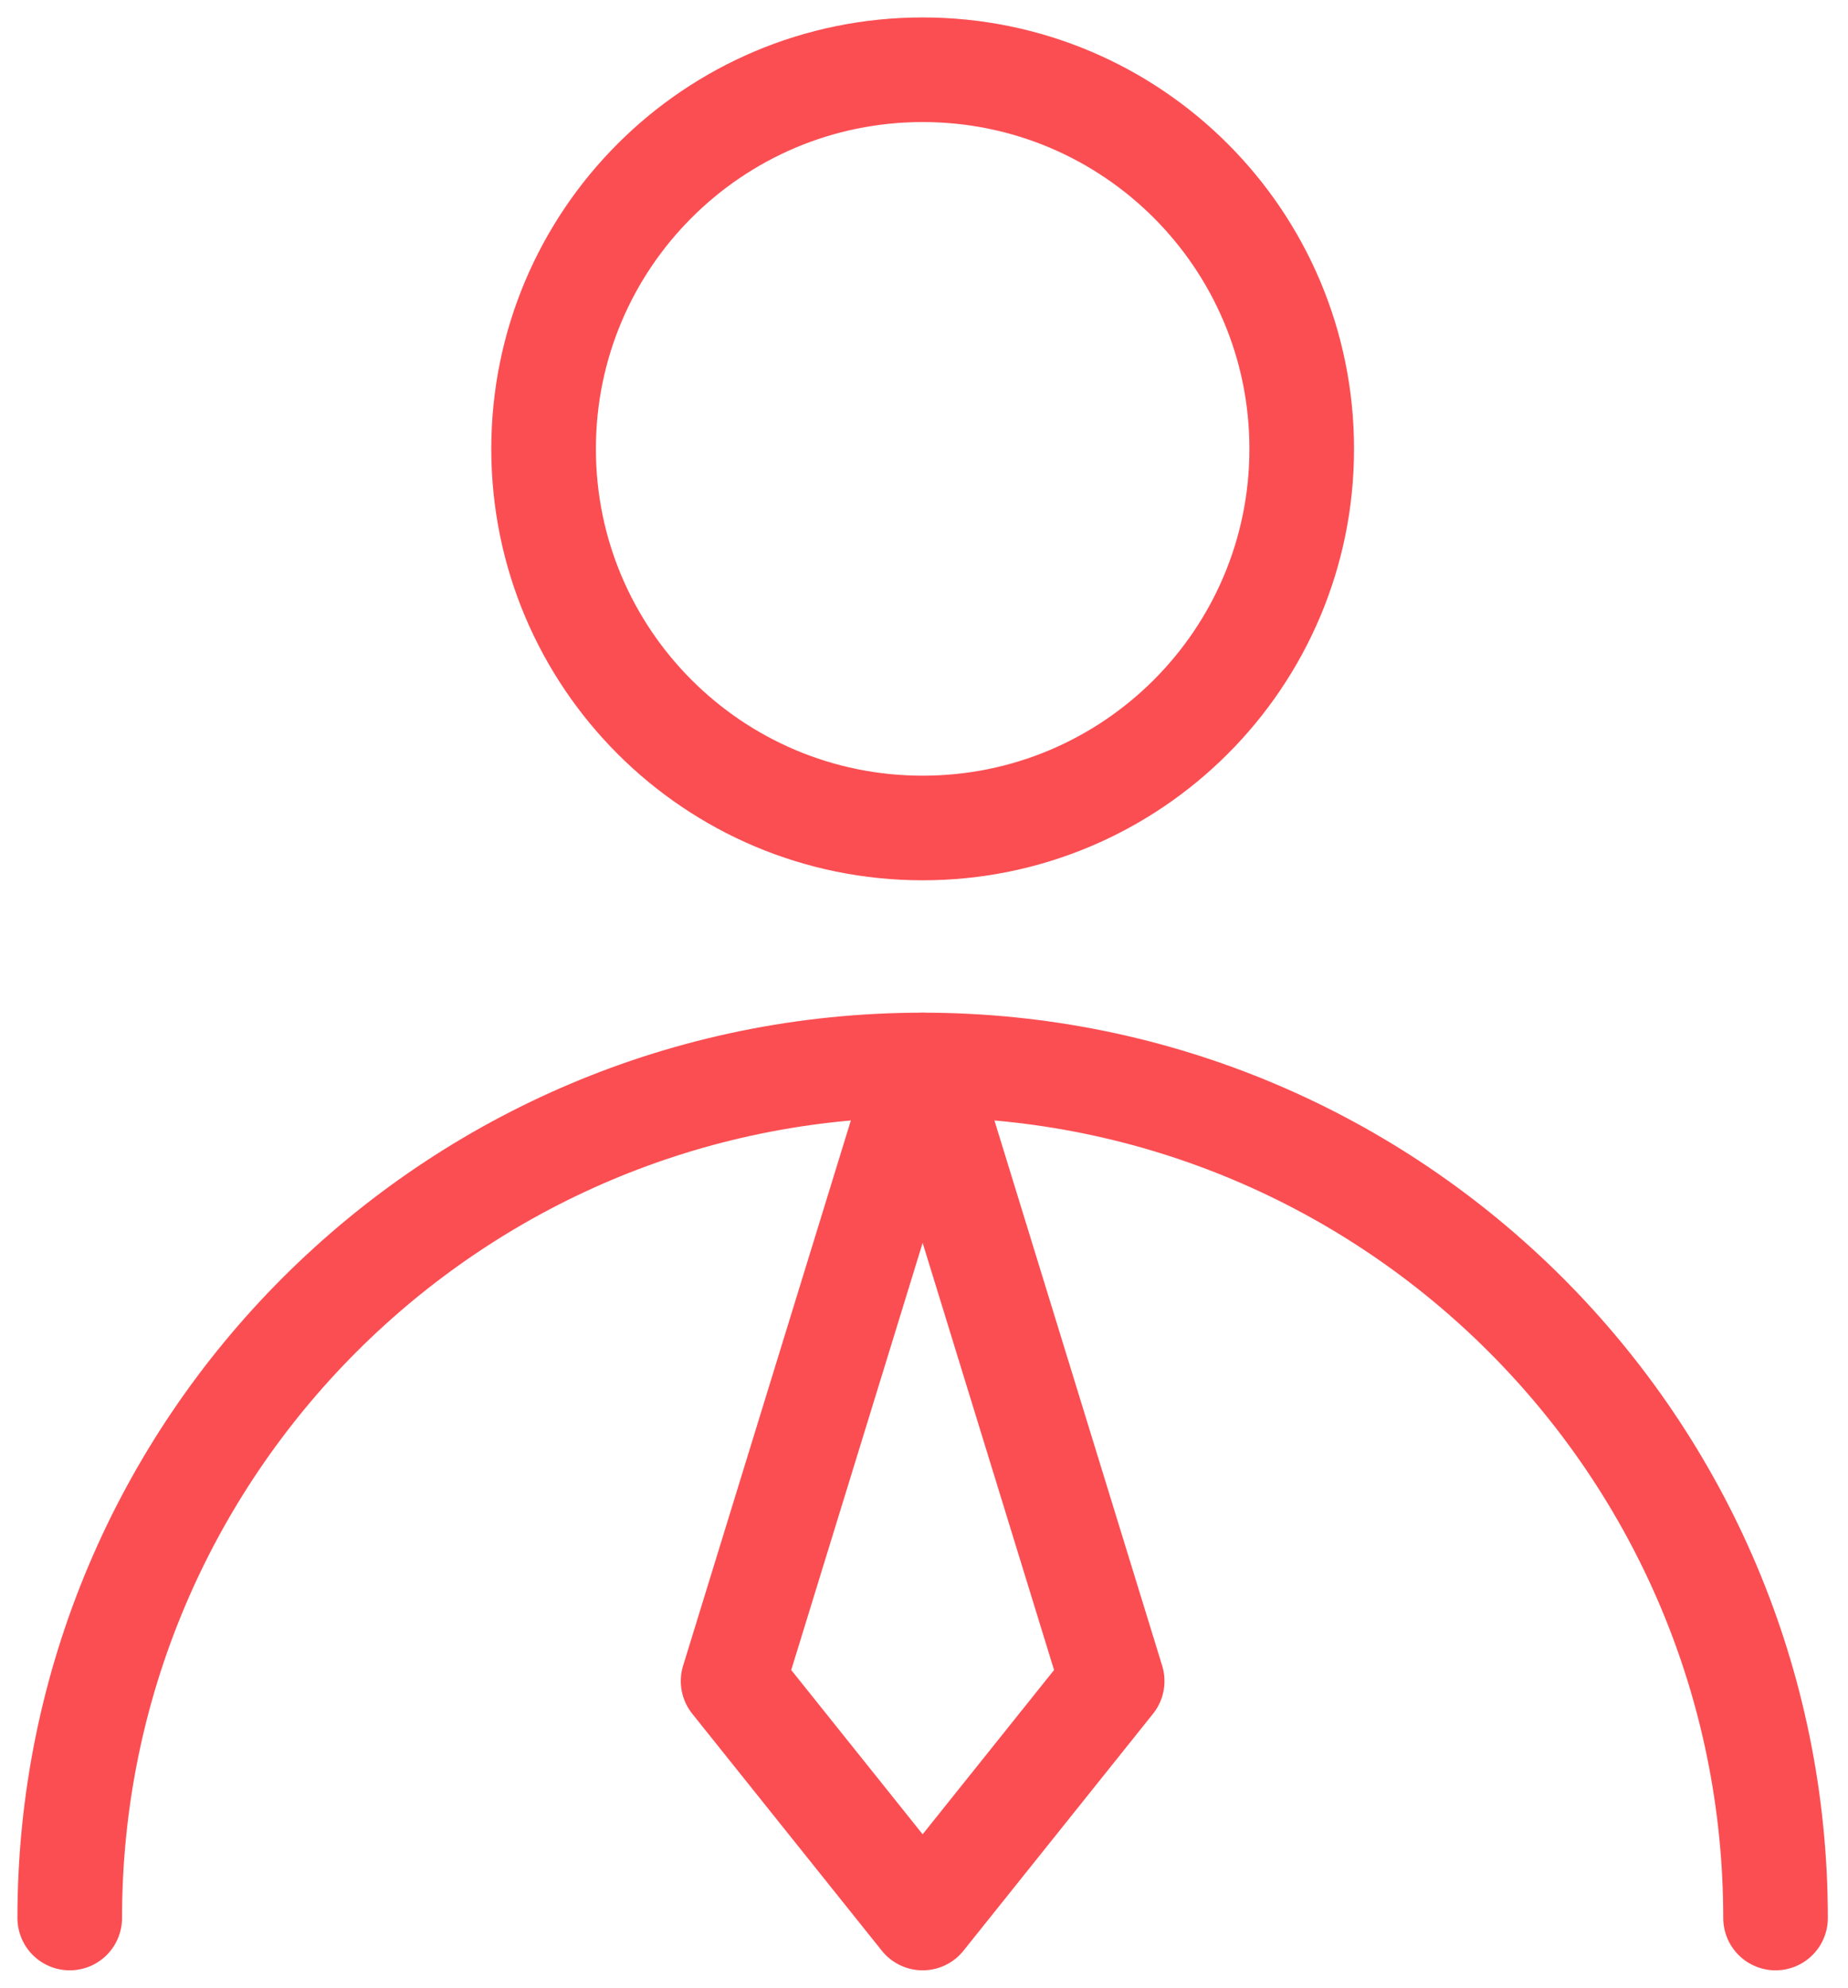
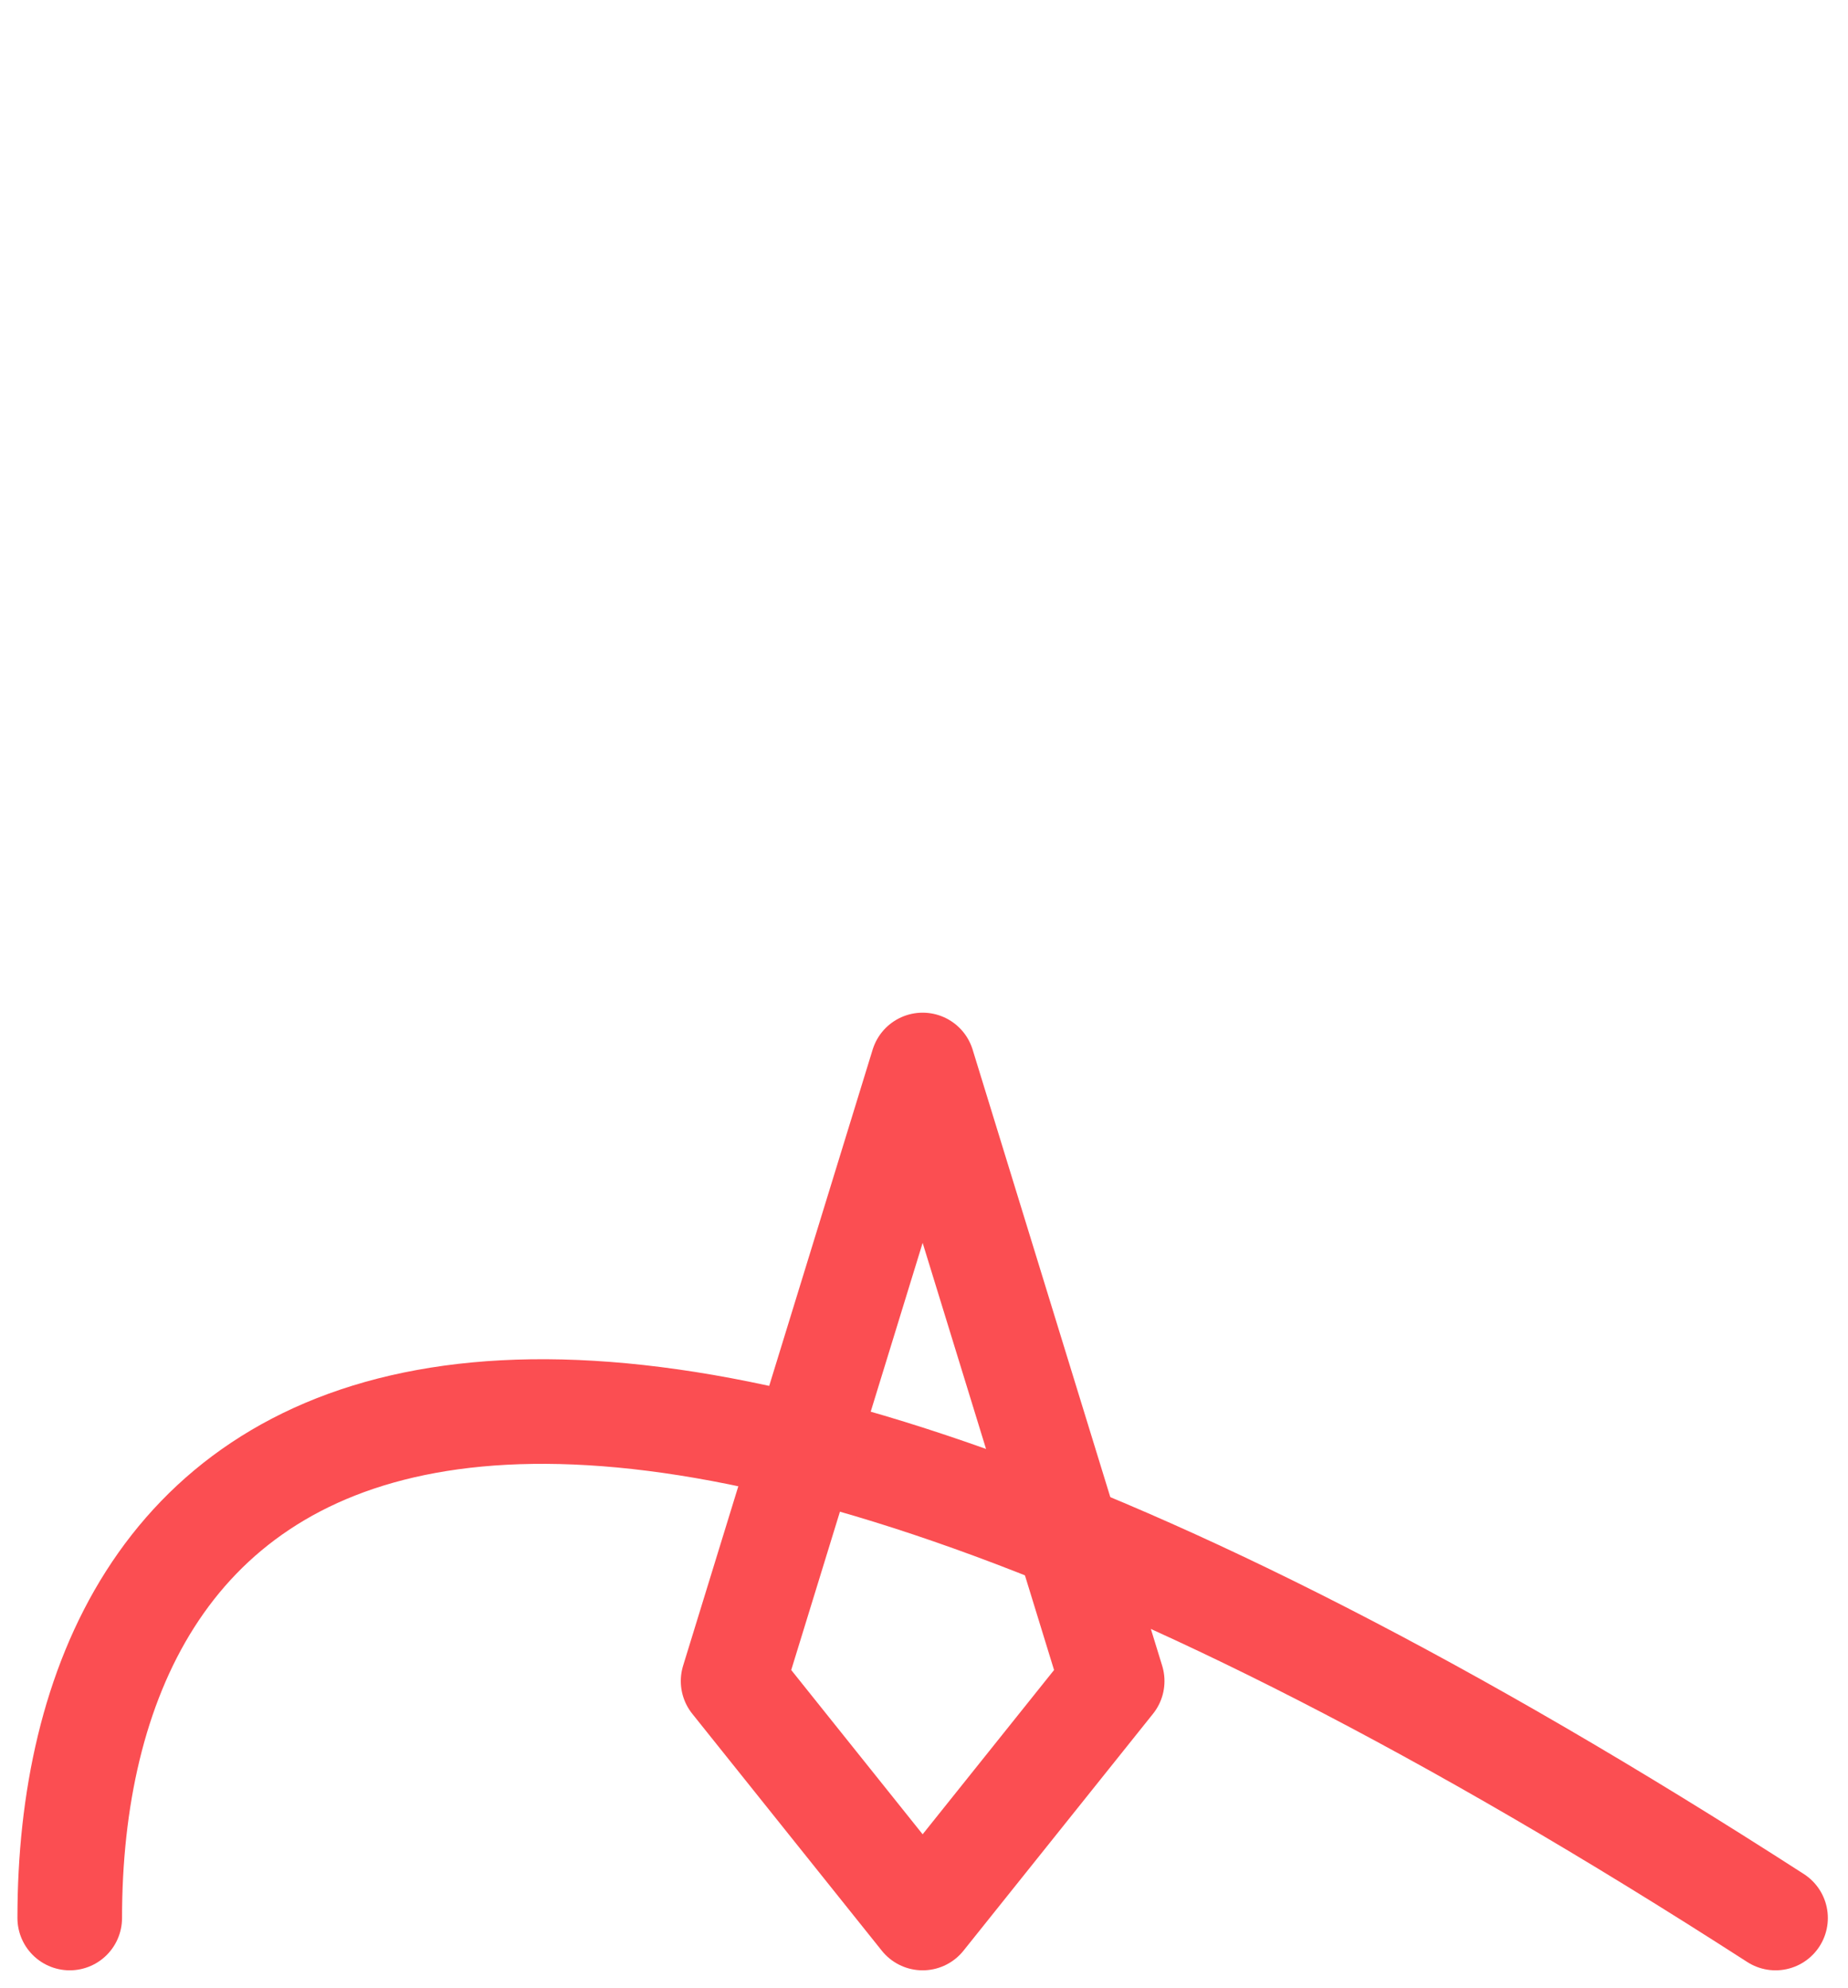
<svg xmlns="http://www.w3.org/2000/svg" width="53" height="57" viewBox="0 0 53 57" fill="none">
-   <path d="M26.462 23.743C32.466 23.743 37.333 18.876 37.333 12.872C37.333 6.867 32.466 2 26.462 2C20.457 2 15.59 6.867 15.59 12.872C15.59 18.876 20.457 23.743 26.462 23.743Z" stroke="#FB4E52" stroke-width="3" stroke-linecap="round" stroke-linejoin="round" />
-   <path d="M50.922 55C50.922 41.491 39.971 30.539 26.461 30.539C12.952 30.539 2 41.491 2 55" stroke="#FB4E52" stroke-width="3" stroke-linecap="round" stroke-linejoin="round" />
+   <path d="M50.922 55C12.952 30.539 2 41.491 2 55" stroke="#FB4E52" stroke-width="3" stroke-linecap="round" stroke-linejoin="round" />
  <path d="M26.461 55L31.897 48.206L26.461 30.539L21.025 48.206L26.461 55Z" stroke="#FB4E52" stroke-width="3" stroke-linecap="round" stroke-linejoin="round" />
</svg>